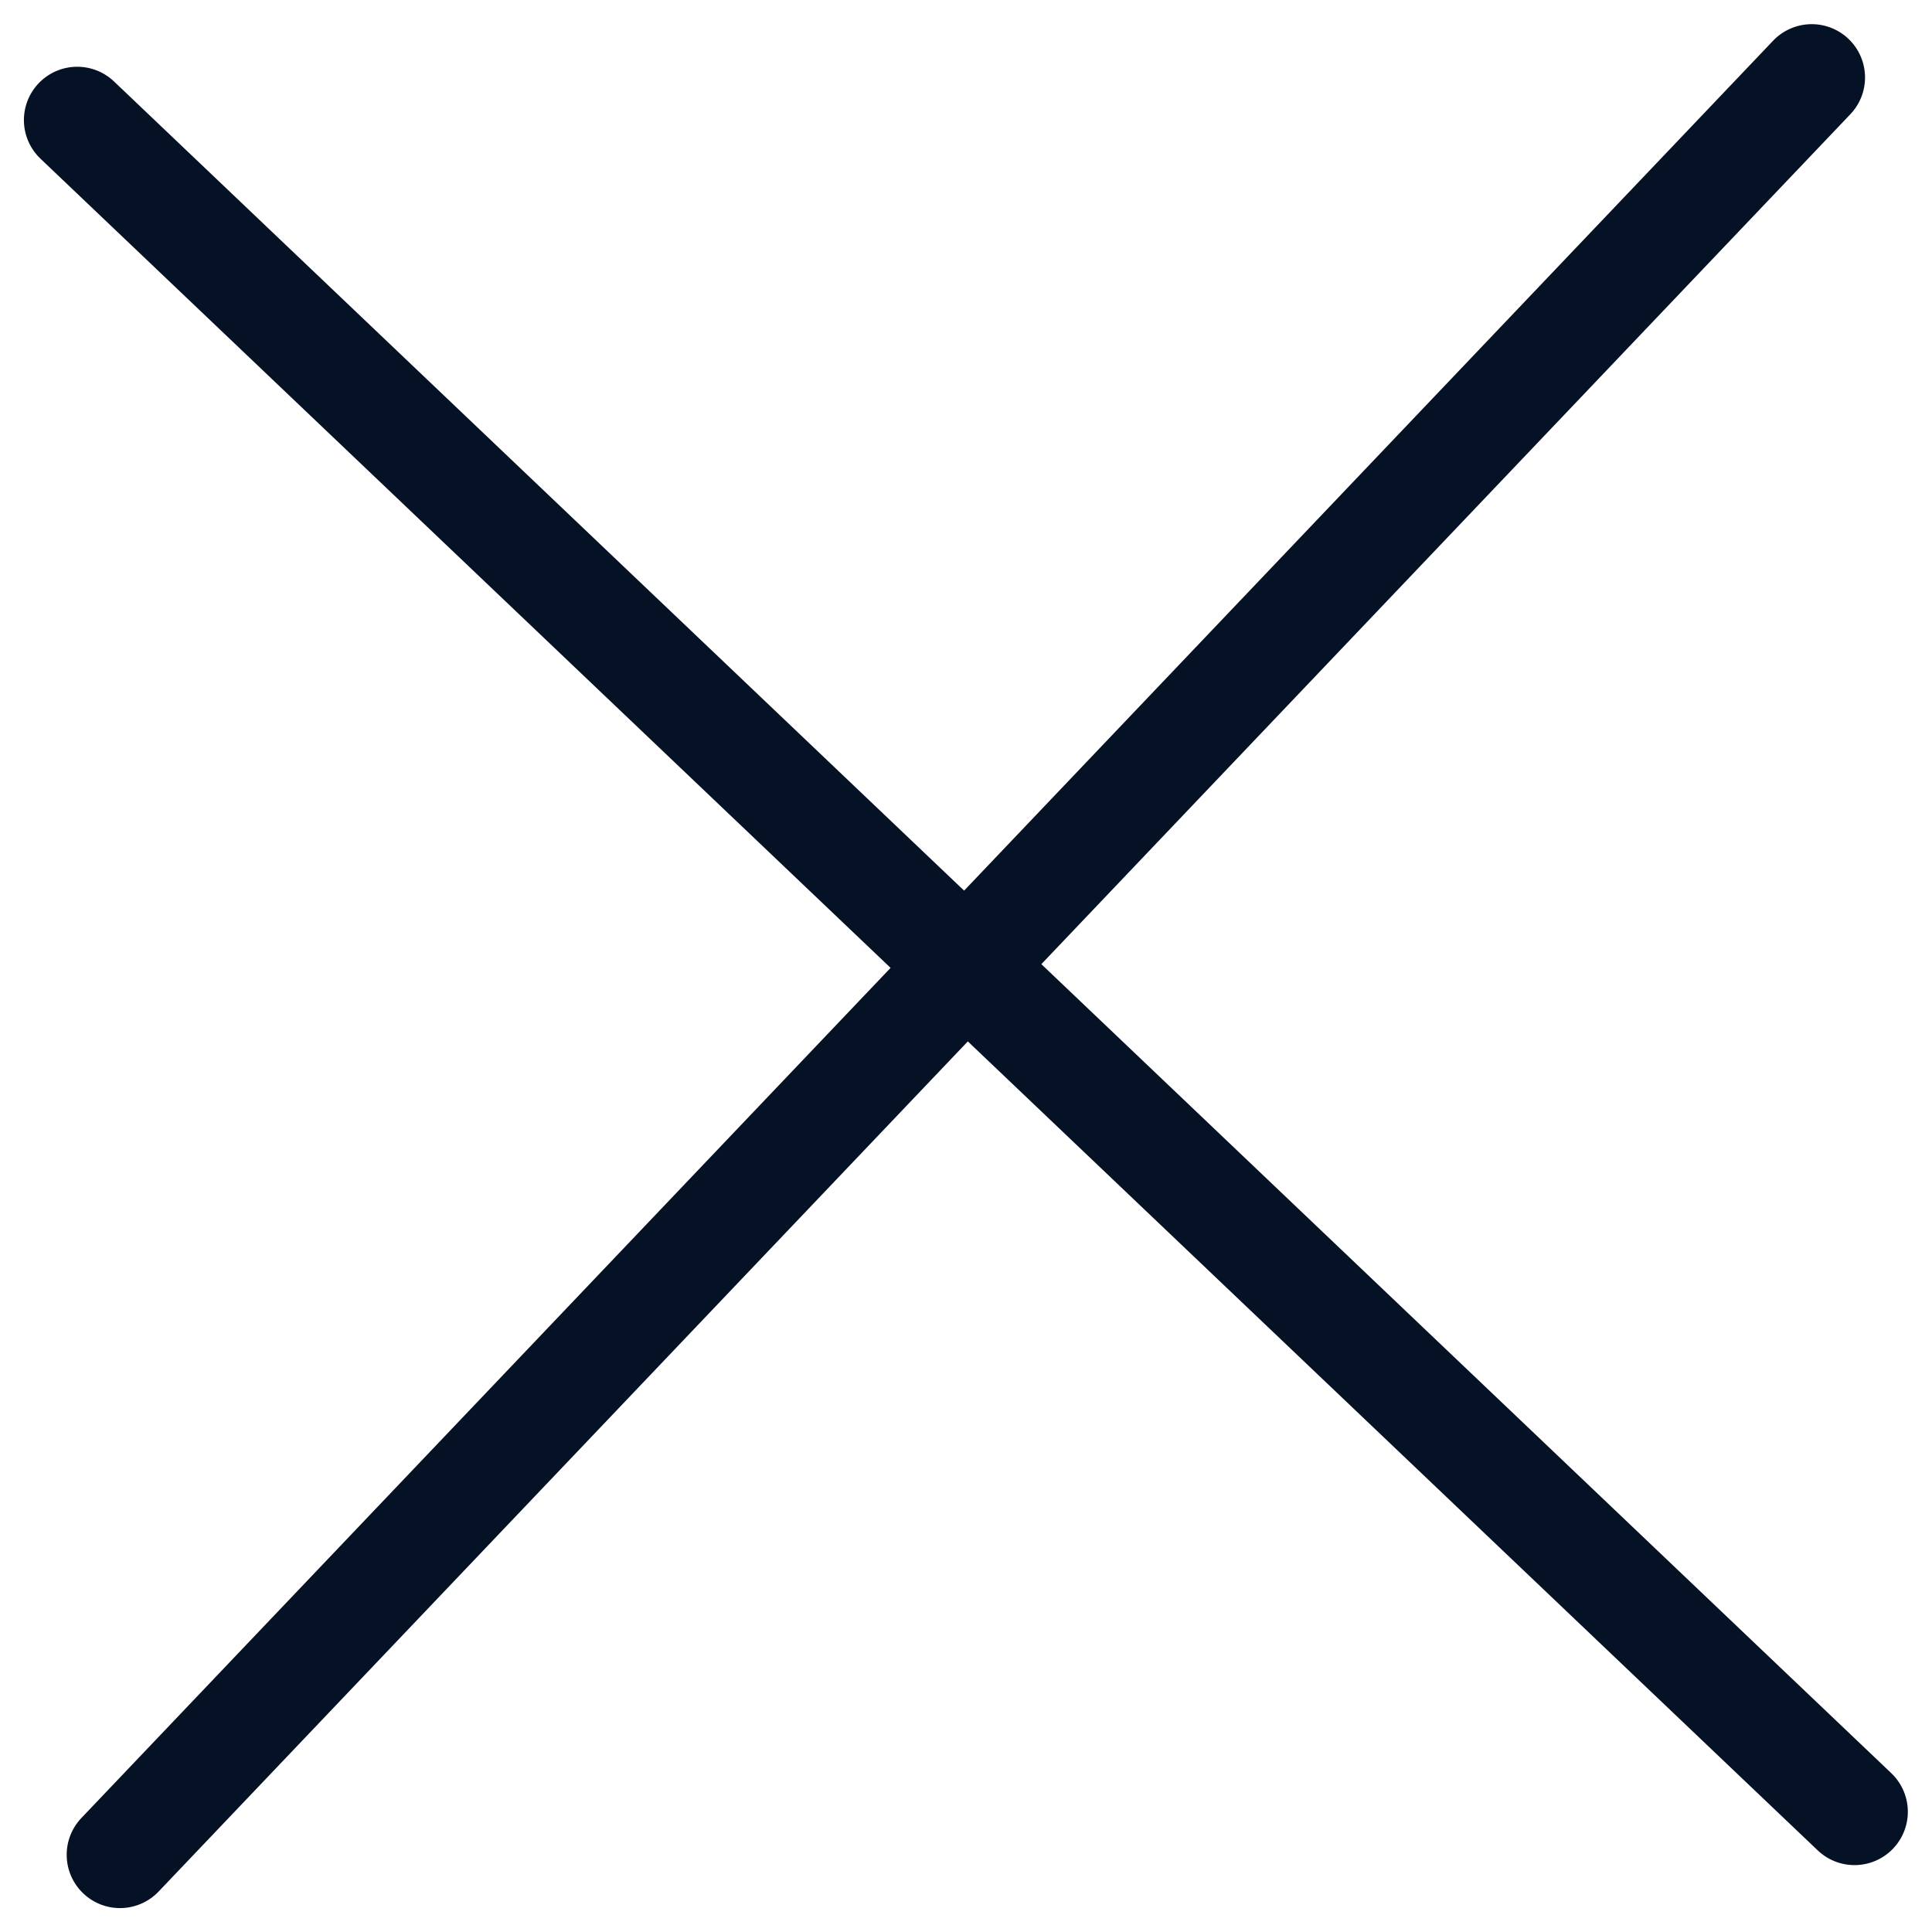
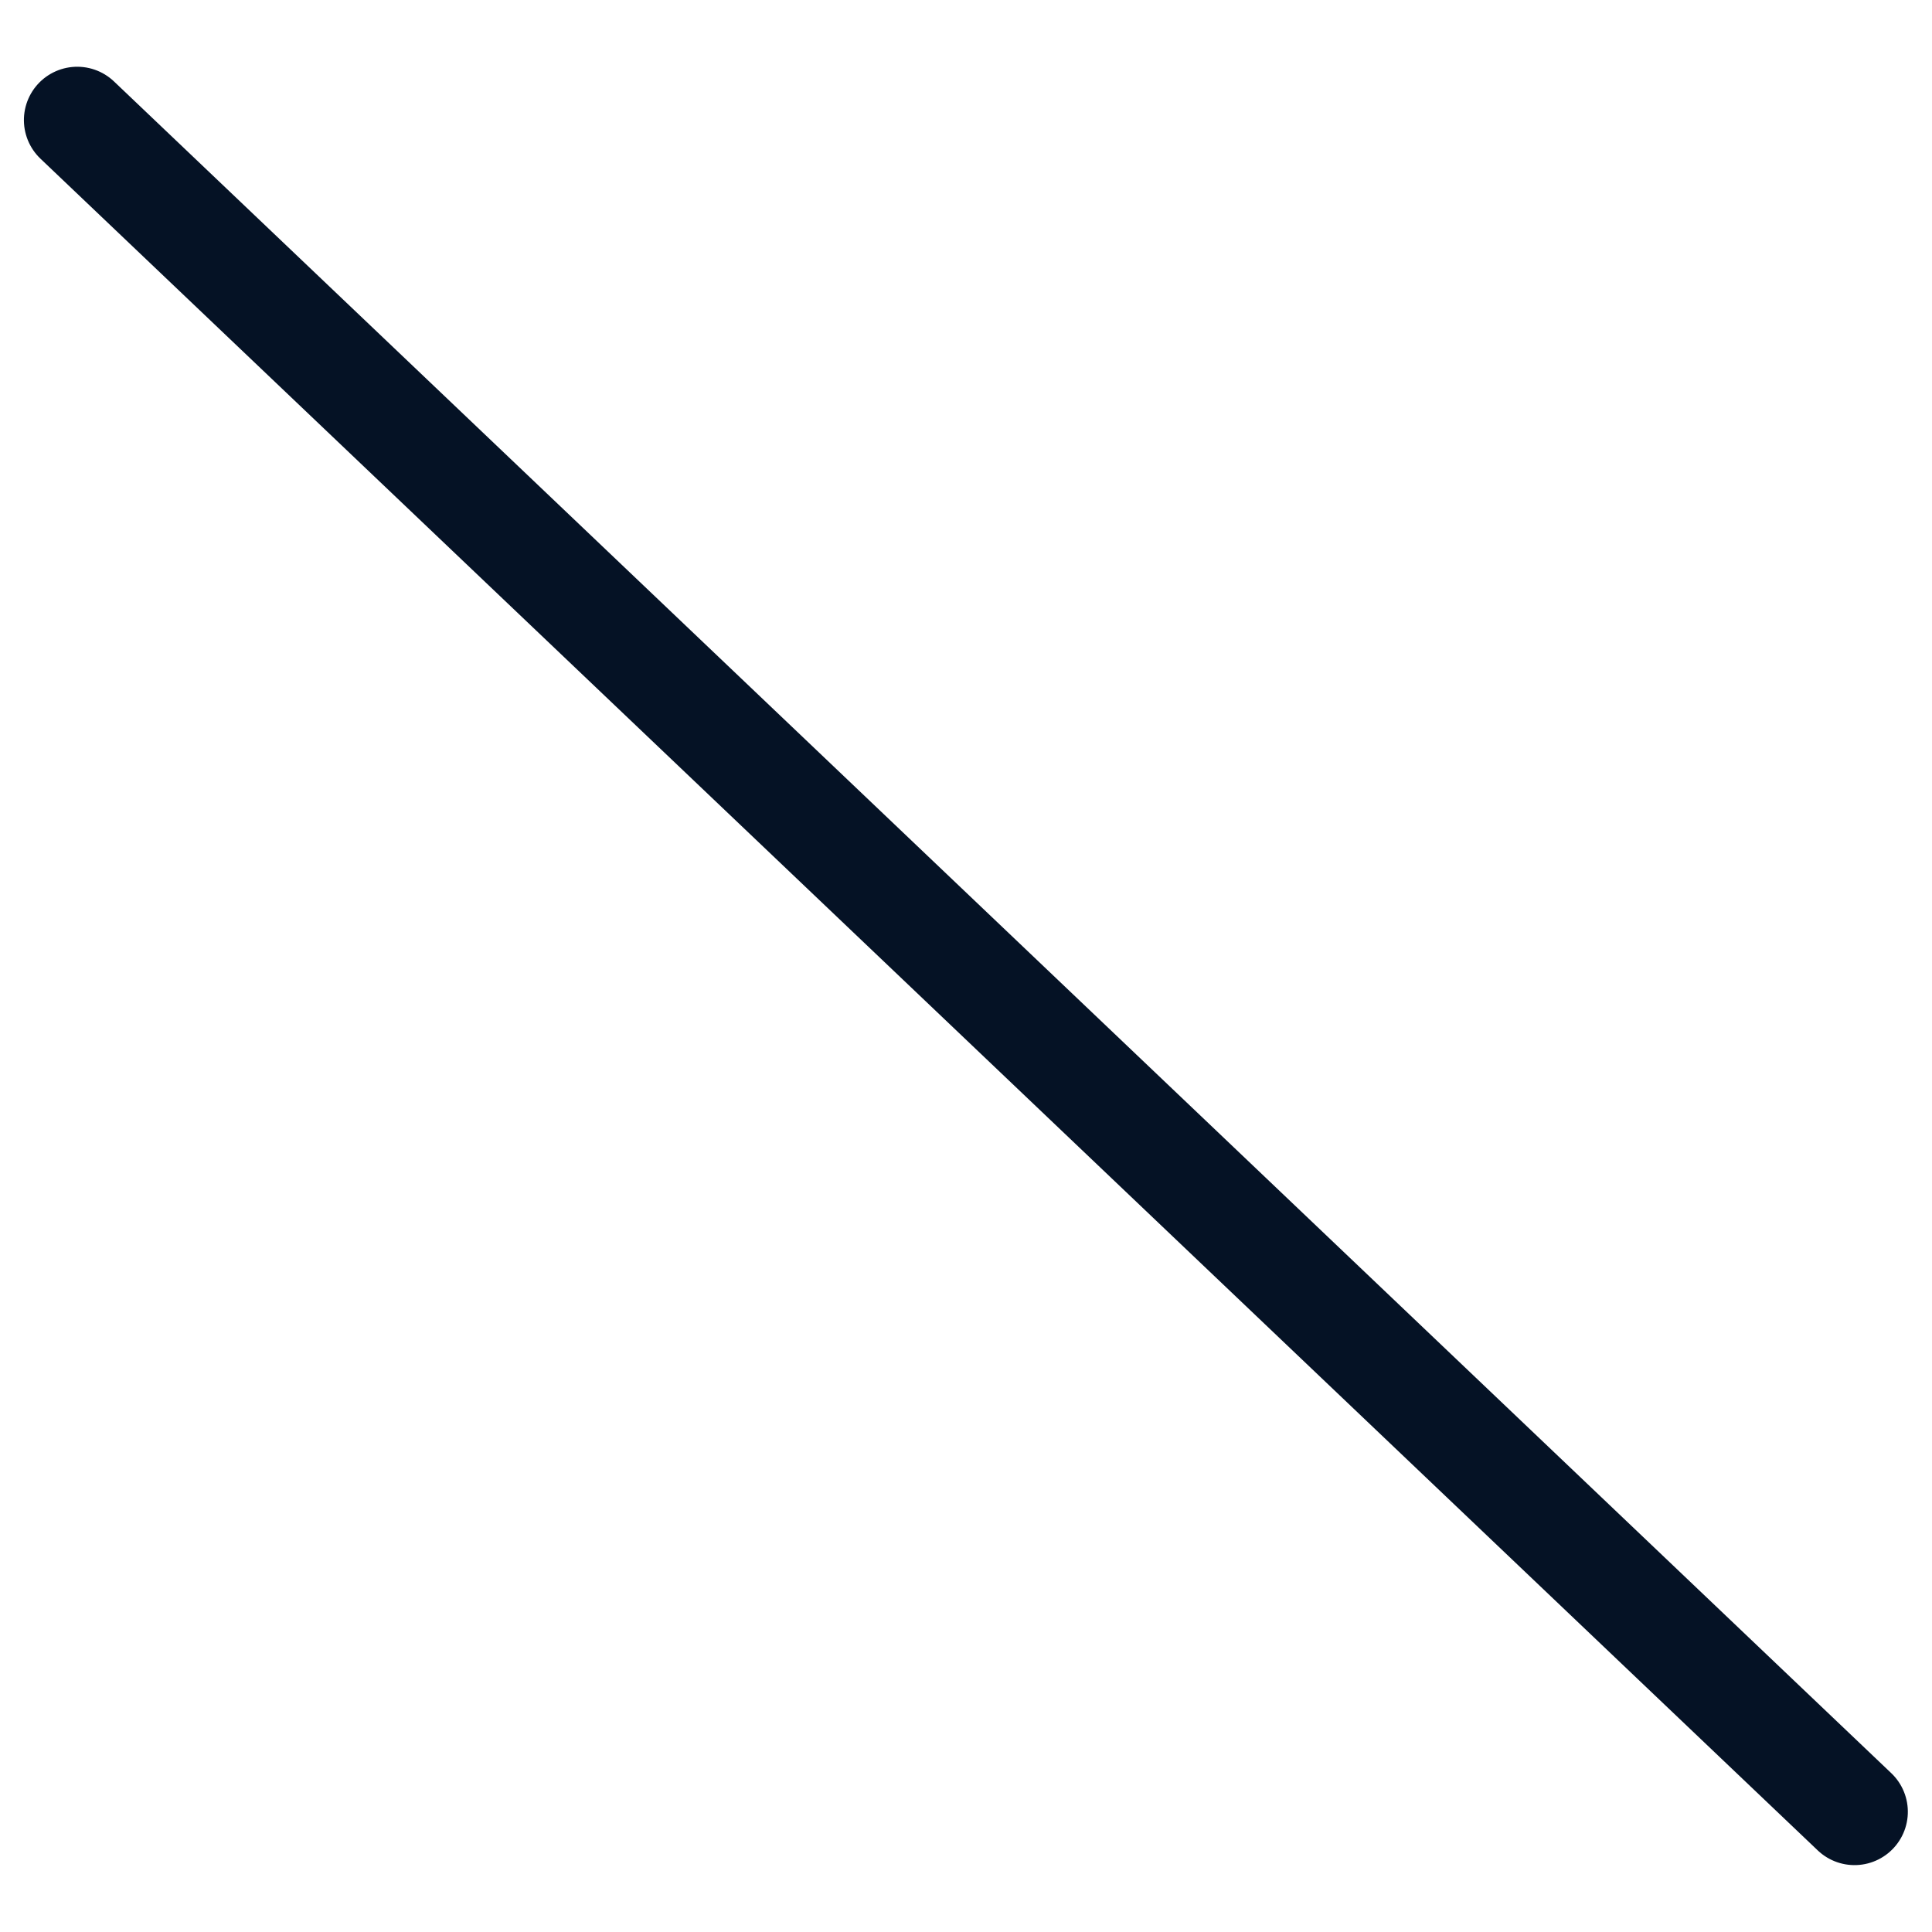
<svg xmlns="http://www.w3.org/2000/svg" width="27.173" height="27.173" viewBox="0 0 27.173 27.173">
  <g id="Gruppe_638" data-name="Gruppe 638" transform="translate(-1268.8 -50.416)">
    <path id="Pfad_815" data-name="Pfad 815" d="M0,.851,34.5,0" transform="translate(1270.488 51.503) rotate(45)" fill="none" stroke="#051225" stroke-linecap="round" stroke-width="1.5" />
-     <path id="Pfad_816" data-name="Pfad 816" d="M0,.851,34.5,0" transform="translate(1269.886 75.901) rotate(-45)" fill="none" stroke="#051225" stroke-linecap="round" stroke-width="1.5" />
  </g>
</svg>